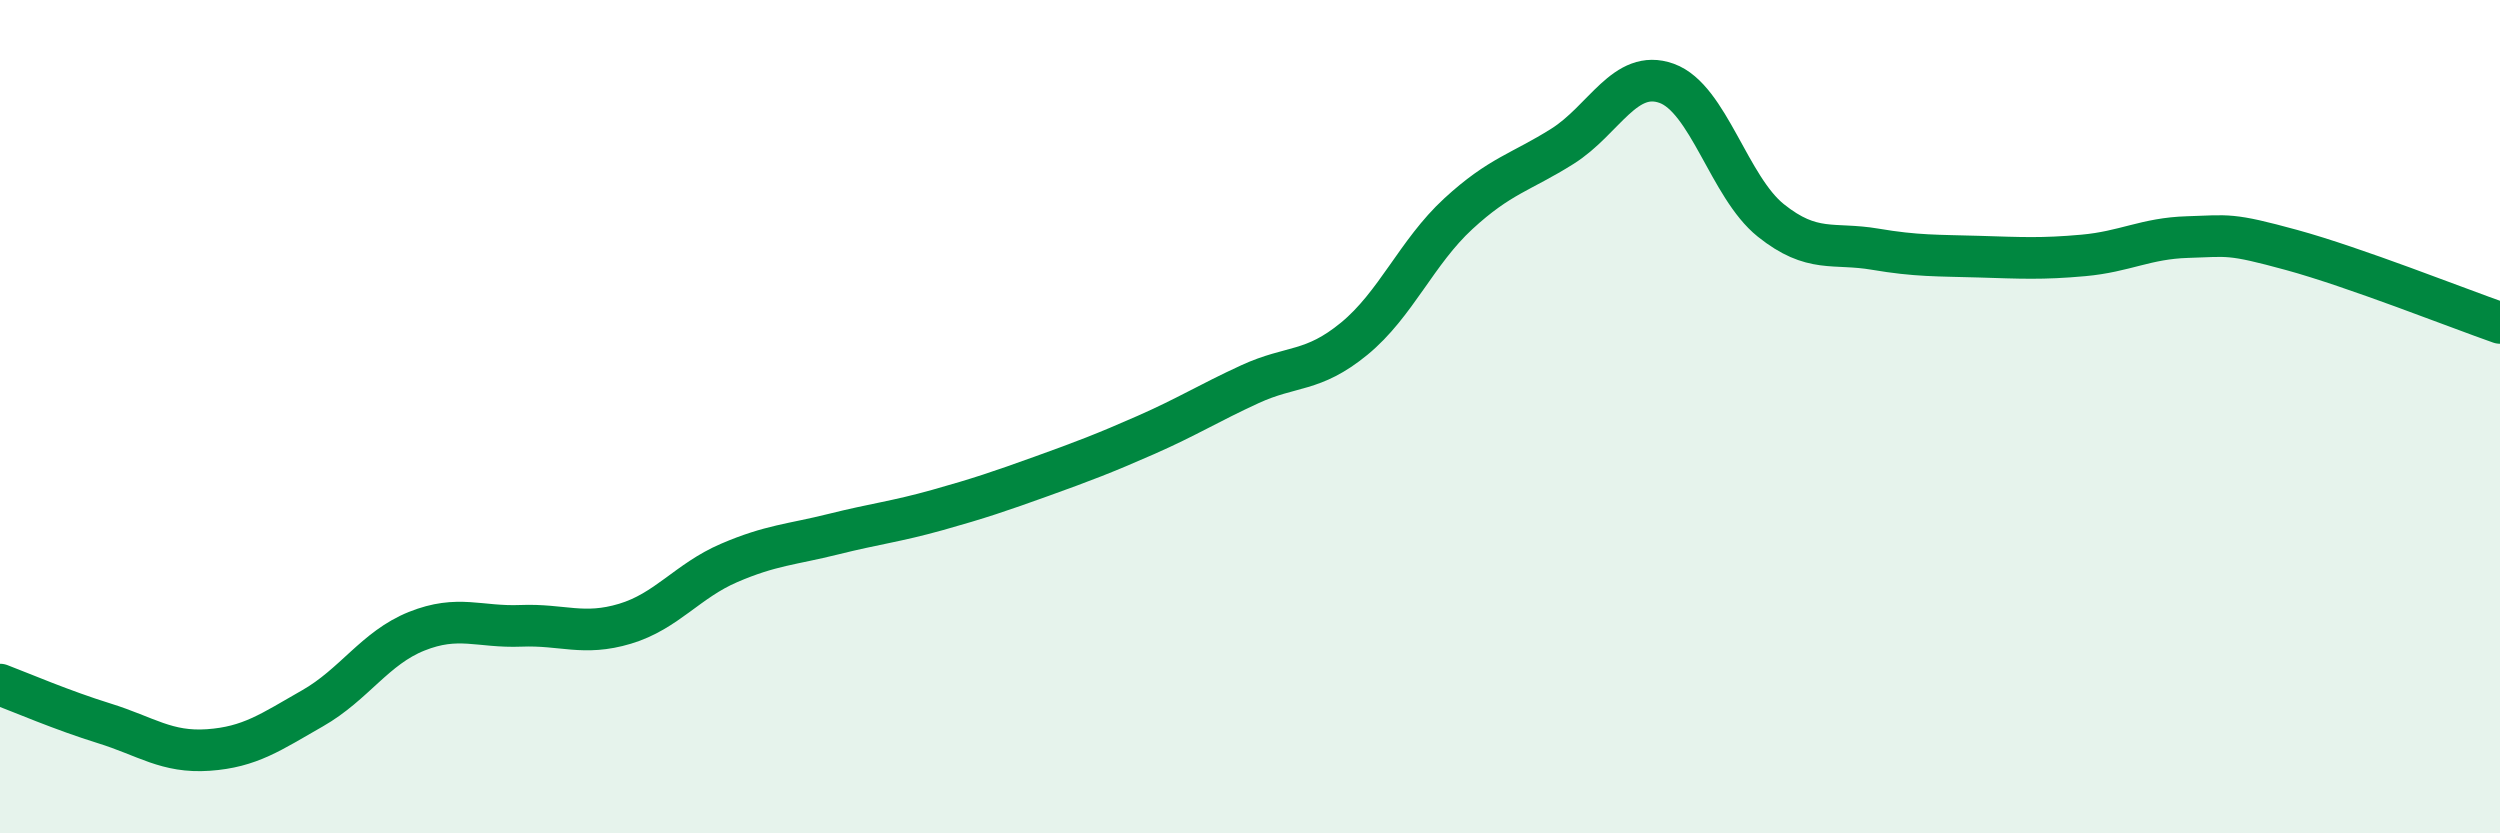
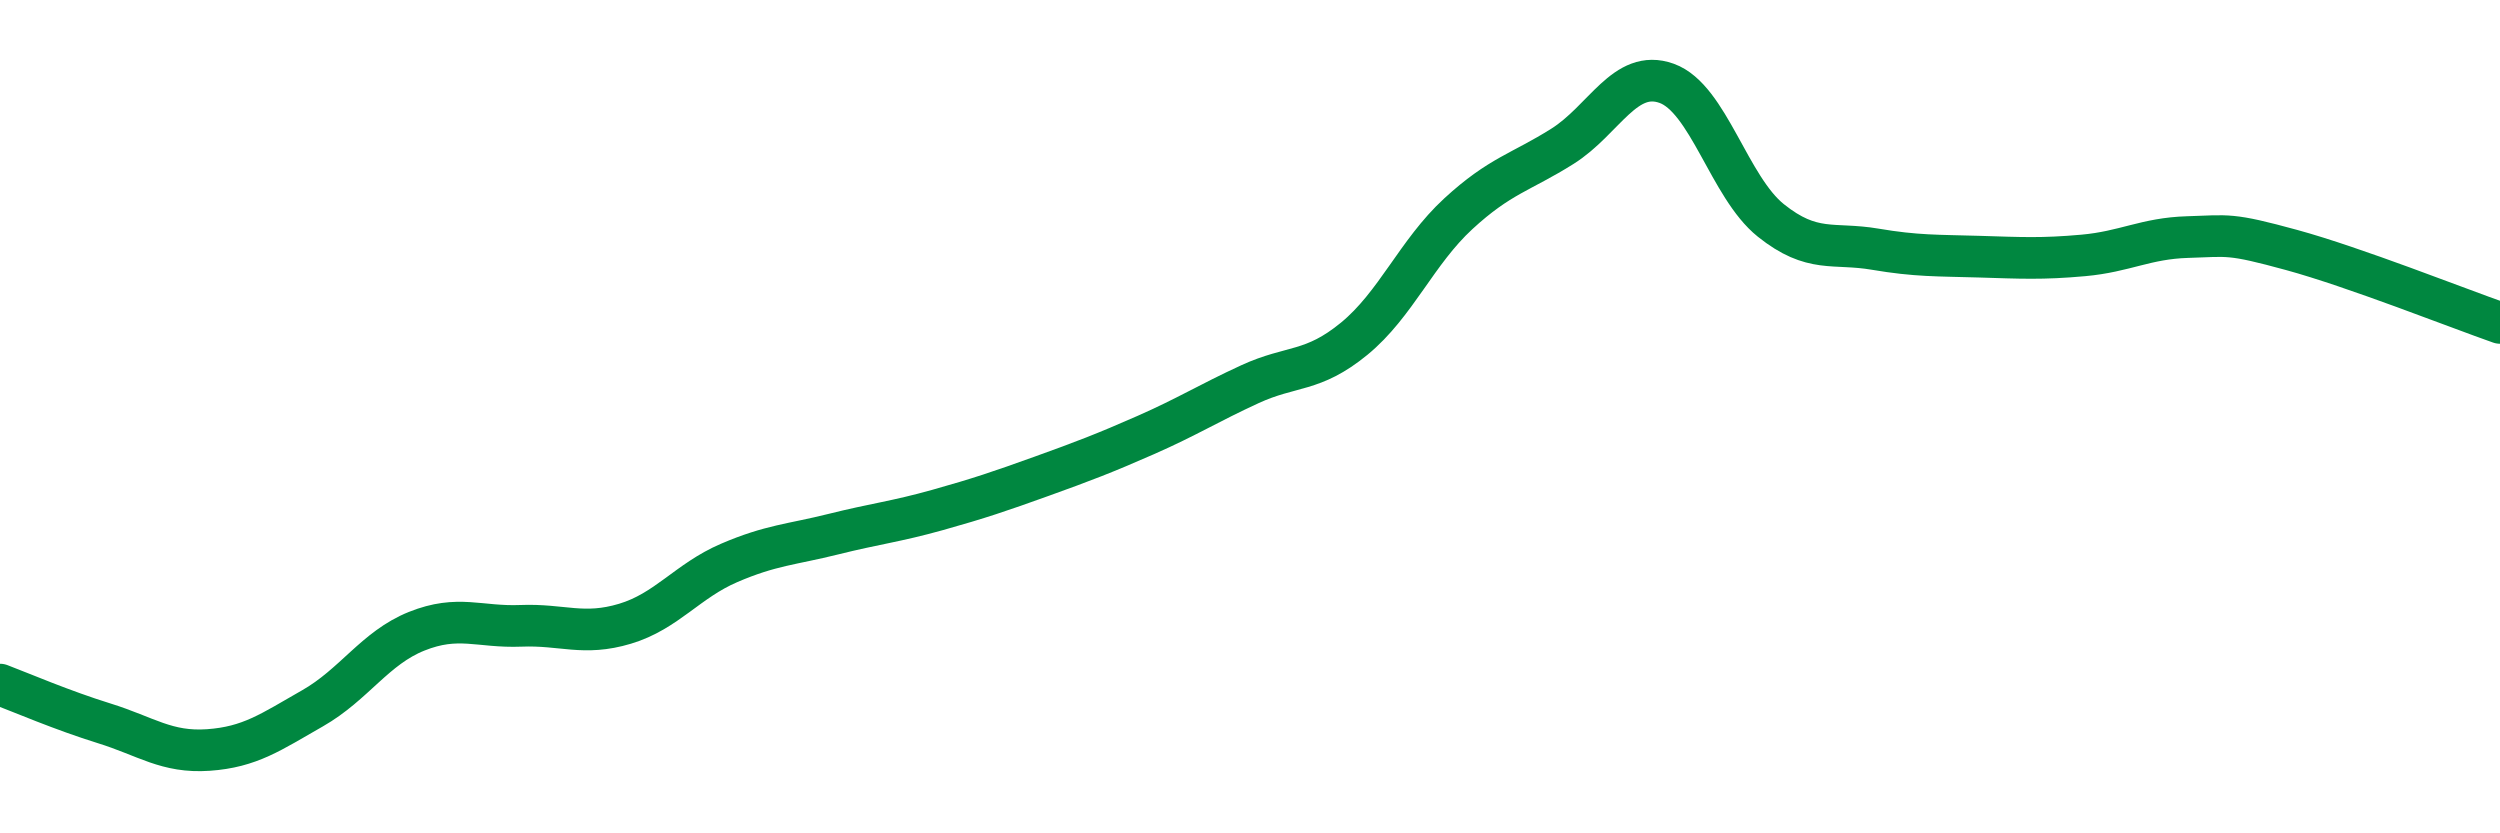
<svg xmlns="http://www.w3.org/2000/svg" width="60" height="20" viewBox="0 0 60 20">
-   <path d="M 0,16.43 C 0.5,16.62 1.5,17.05 2.5,17.36 C 3.5,17.67 4,18.07 5,18 C 6,17.93 6.5,17.57 7.5,17 C 8.5,16.43 9,15.55 10,15.15 C 11,14.75 11.5,15.06 12.5,15.02 C 13.5,14.98 14,15.27 15,14.97 C 16,14.67 16.5,13.94 17.5,13.51 C 18.5,13.08 19,13.07 20,12.82 C 21,12.57 21.5,12.52 22.5,12.24 C 23.5,11.96 24,11.79 25,11.43 C 26,11.07 26.5,10.88 27.5,10.44 C 28.5,10 29,9.68 30,9.22 C 31,8.76 31.5,8.95 32.5,8.13 C 33.5,7.31 34,6.05 35,5.13 C 36,4.21 36.5,4.14 37.5,3.51 C 38.5,2.88 39,1.64 40,2 C 41,2.36 41.5,4.49 42.5,5.29 C 43.5,6.09 44,5.81 45,5.98 C 46,6.15 46.5,6.13 47.5,6.16 C 48.5,6.19 49,6.22 50,6.13 C 51,6.04 51.5,5.72 52.5,5.69 C 53.5,5.66 53.5,5.59 55,6 C 56.5,6.41 59,7.4 60,7.75L60 20L0 20Z" fill="#008740" opacity="0.1" stroke-linecap="round" stroke-linejoin="round" />
  <path d="M 0,16.43 C 0.5,16.62 1.5,17.05 2.5,17.36 C 3.5,17.67 4,18.07 5,18 C 6,17.93 6.5,17.57 7.5,17 C 8.5,16.43 9,15.55 10,15.15 C 11,14.75 11.5,15.06 12.5,15.02 C 13.5,14.98 14,15.27 15,14.97 C 16,14.67 16.5,13.94 17.5,13.51 C 18.5,13.08 19,13.07 20,12.82 C 21,12.57 21.5,12.52 22.5,12.24 C 23.5,11.96 24,11.79 25,11.43 C 26,11.07 26.5,10.88 27.5,10.44 C 28.5,10 29,9.68 30,9.22 C 31,8.76 31.5,8.95 32.5,8.13 C 33.5,7.31 34,6.05 35,5.13 C 36,4.21 36.5,4.14 37.5,3.51 C 38.5,2.88 39,1.64 40,2 C 41,2.36 41.5,4.49 42.5,5.29 C 43.5,6.09 44,5.81 45,5.98 C 46,6.15 46.5,6.13 47.5,6.16 C 48.5,6.19 49,6.22 50,6.13 C 51,6.04 51.5,5.72 52.5,5.69 C 53.5,5.66 53.5,5.59 55,6 C 56.5,6.41 59,7.4 60,7.75" stroke="#008740" stroke-width="1" fill="none" stroke-linecap="round" stroke-linejoin="round" />
</svg>